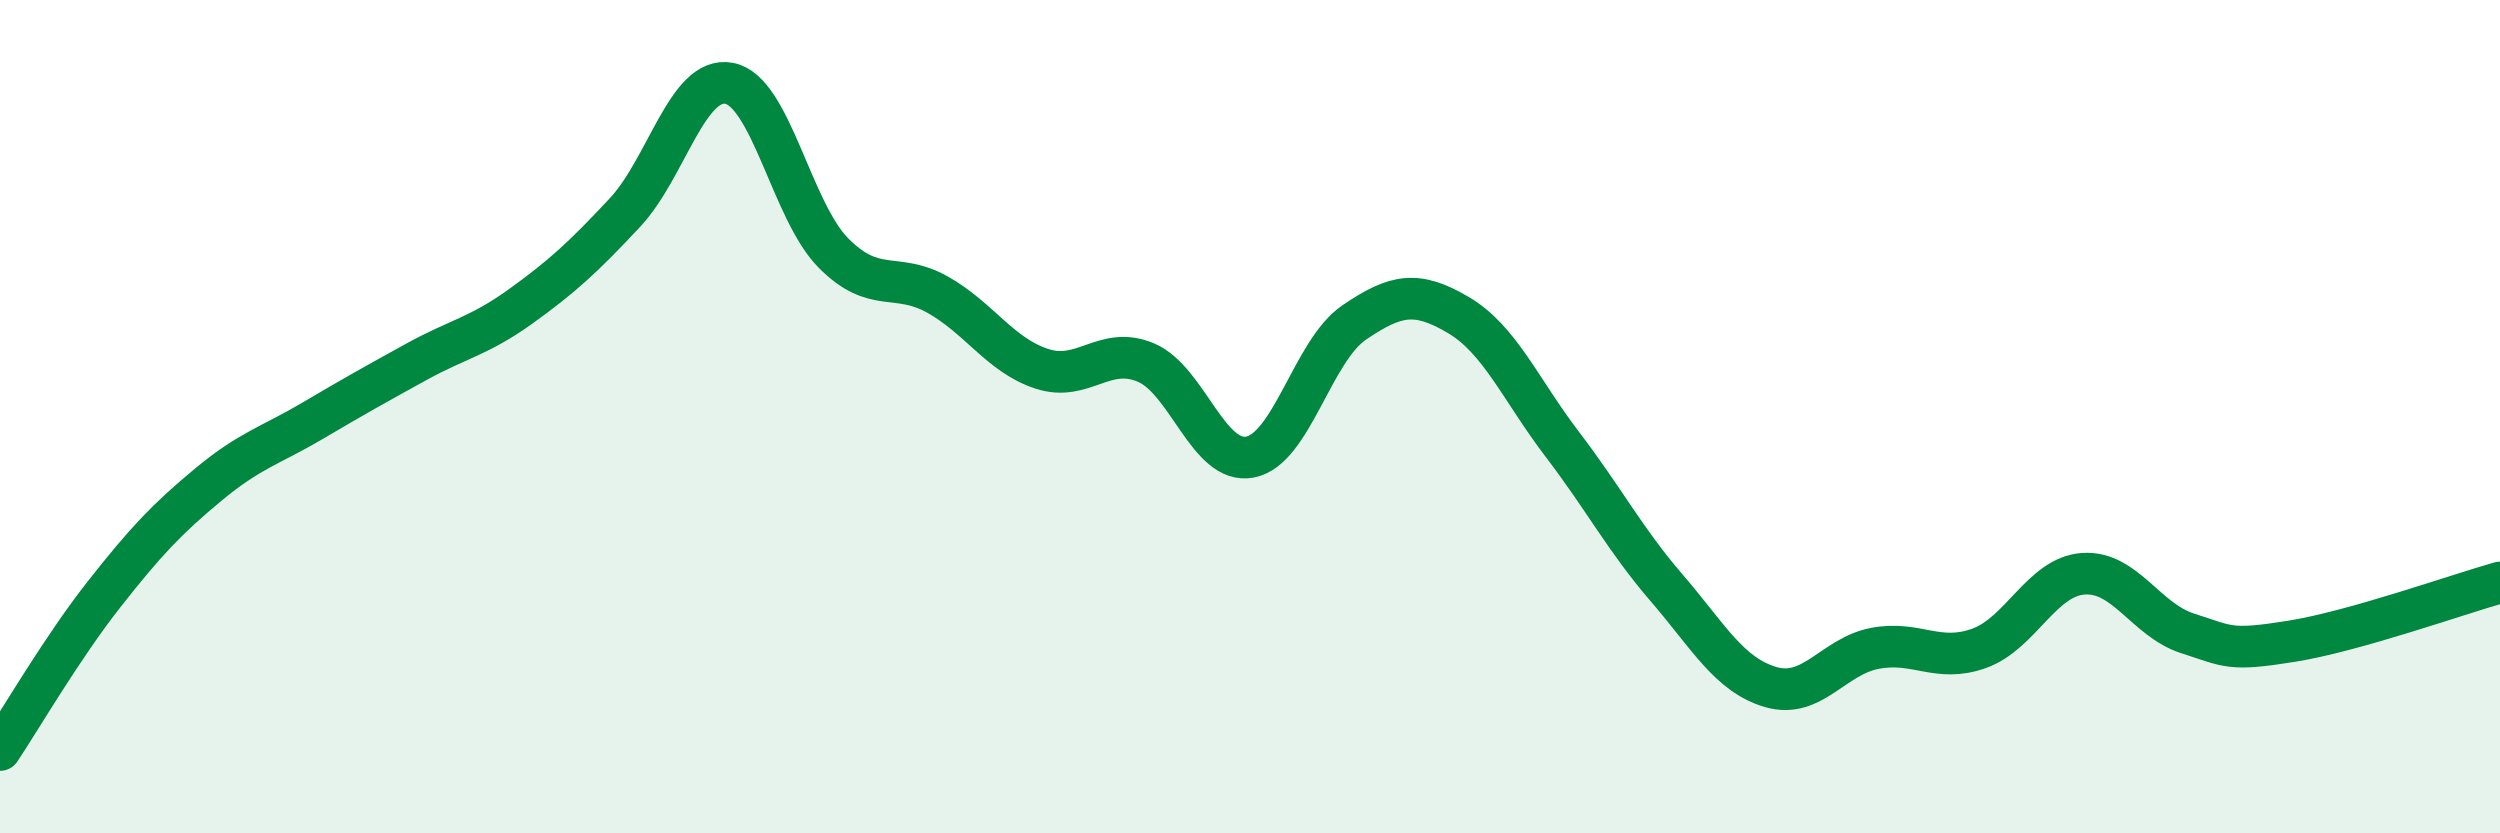
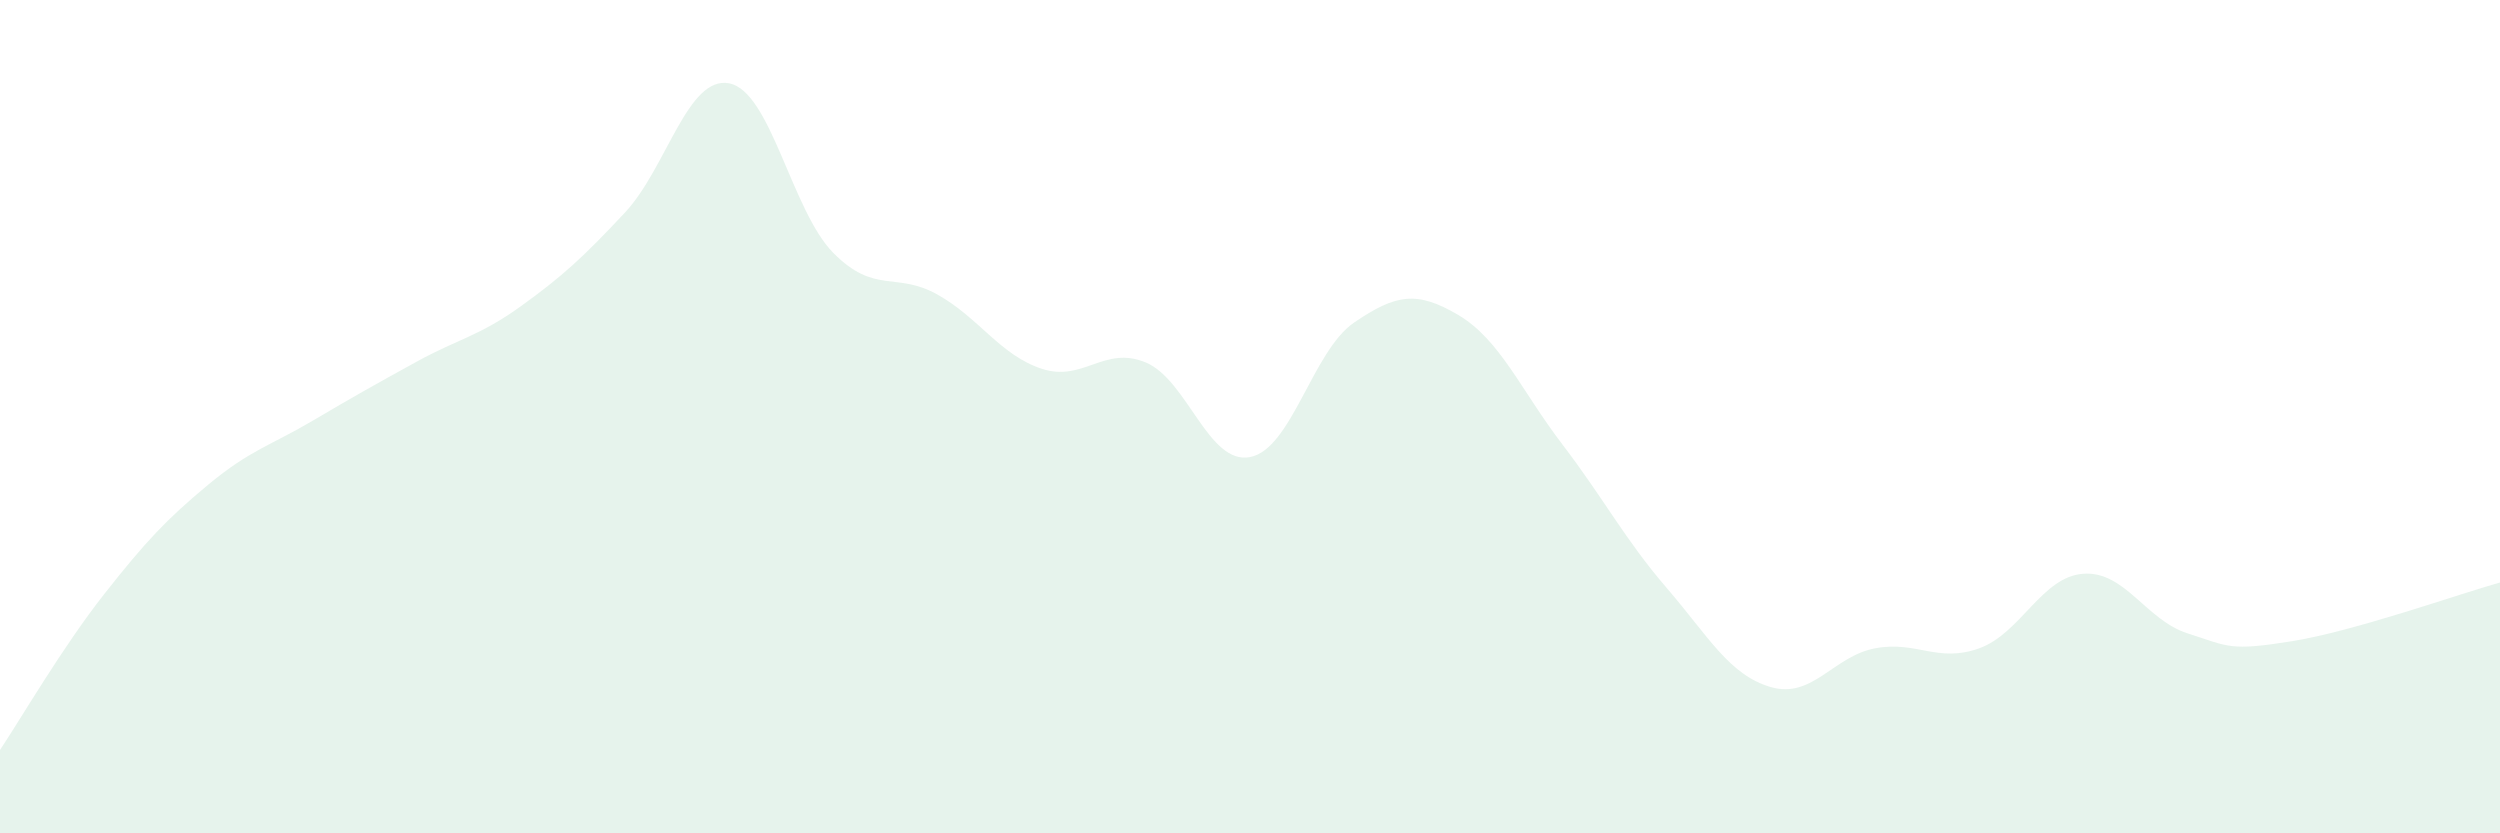
<svg xmlns="http://www.w3.org/2000/svg" width="60" height="20" viewBox="0 0 60 20">
  <path d="M 0,18 C 0.5,17.25 1.5,15.53 2.5,14.26 C 3.5,12.99 4,12.46 5,11.63 C 6,10.8 6.5,10.69 7.5,10.1 C 8.5,9.51 9,9.23 10,8.68 C 11,8.13 11.5,8.07 12.5,7.35 C 13.5,6.63 14,6.17 15,5.1 C 16,4.03 16.5,1.81 17.5,2 C 18.5,2.19 19,5.06 20,6.07 C 21,7.08 21.5,6.51 22.5,7.07 C 23.5,7.63 24,8.52 25,8.85 C 26,9.18 26.5,8.28 27.5,8.7 C 28.5,9.12 29,11.16 30,10.97 C 31,10.78 31.5,8.42 32.5,7.74 C 33.5,7.06 34,6.97 35,7.56 C 36,8.15 36.5,9.36 37.5,10.67 C 38.5,11.98 39,12.95 40,14.11 C 41,15.27 41.5,16.2 42.5,16.49 C 43.5,16.78 44,15.75 45,15.56 C 46,15.37 46.5,15.92 47.5,15.56 C 48.5,15.2 49,13.84 50,13.77 C 51,13.7 51.5,14.88 52.5,15.2 C 53.5,15.52 53.5,15.63 55,15.39 C 56.5,15.15 59,14.26 60,13.98L60 20L0 20Z" fill="#008740" opacity="0.1" stroke-linecap="round" stroke-linejoin="round" />
-   <path d="M 0,18 C 0.5,17.25 1.5,15.53 2.5,14.26 C 3.5,12.99 4,12.46 5,11.63 C 6,10.8 6.5,10.69 7.5,10.1 C 8.5,9.51 9,9.23 10,8.68 C 11,8.13 11.5,8.07 12.5,7.35 C 13.5,6.63 14,6.17 15,5.1 C 16,4.03 16.5,1.81 17.5,2 C 18.5,2.19 19,5.06 20,6.07 C 21,7.08 21.5,6.51 22.5,7.07 C 23.5,7.63 24,8.52 25,8.85 C 26,9.18 26.5,8.28 27.5,8.7 C 28.5,9.12 29,11.16 30,10.97 C 31,10.78 31.5,8.42 32.5,7.74 C 33.5,7.06 34,6.97 35,7.56 C 36,8.15 36.5,9.36 37.5,10.67 C 38.5,11.98 39,12.95 40,14.11 C 41,15.27 41.5,16.2 42.5,16.49 C 43.5,16.78 44,15.75 45,15.56 C 46,15.37 46.5,15.92 47.5,15.56 C 48.5,15.2 49,13.84 50,13.77 C 51,13.7 51.5,14.88 52.5,15.2 C 53.5,15.52 53.5,15.63 55,15.39 C 56.5,15.15 59,14.26 60,13.98" stroke="#008740" stroke-width="1" fill="none" stroke-linecap="round" stroke-linejoin="round" />
</svg>